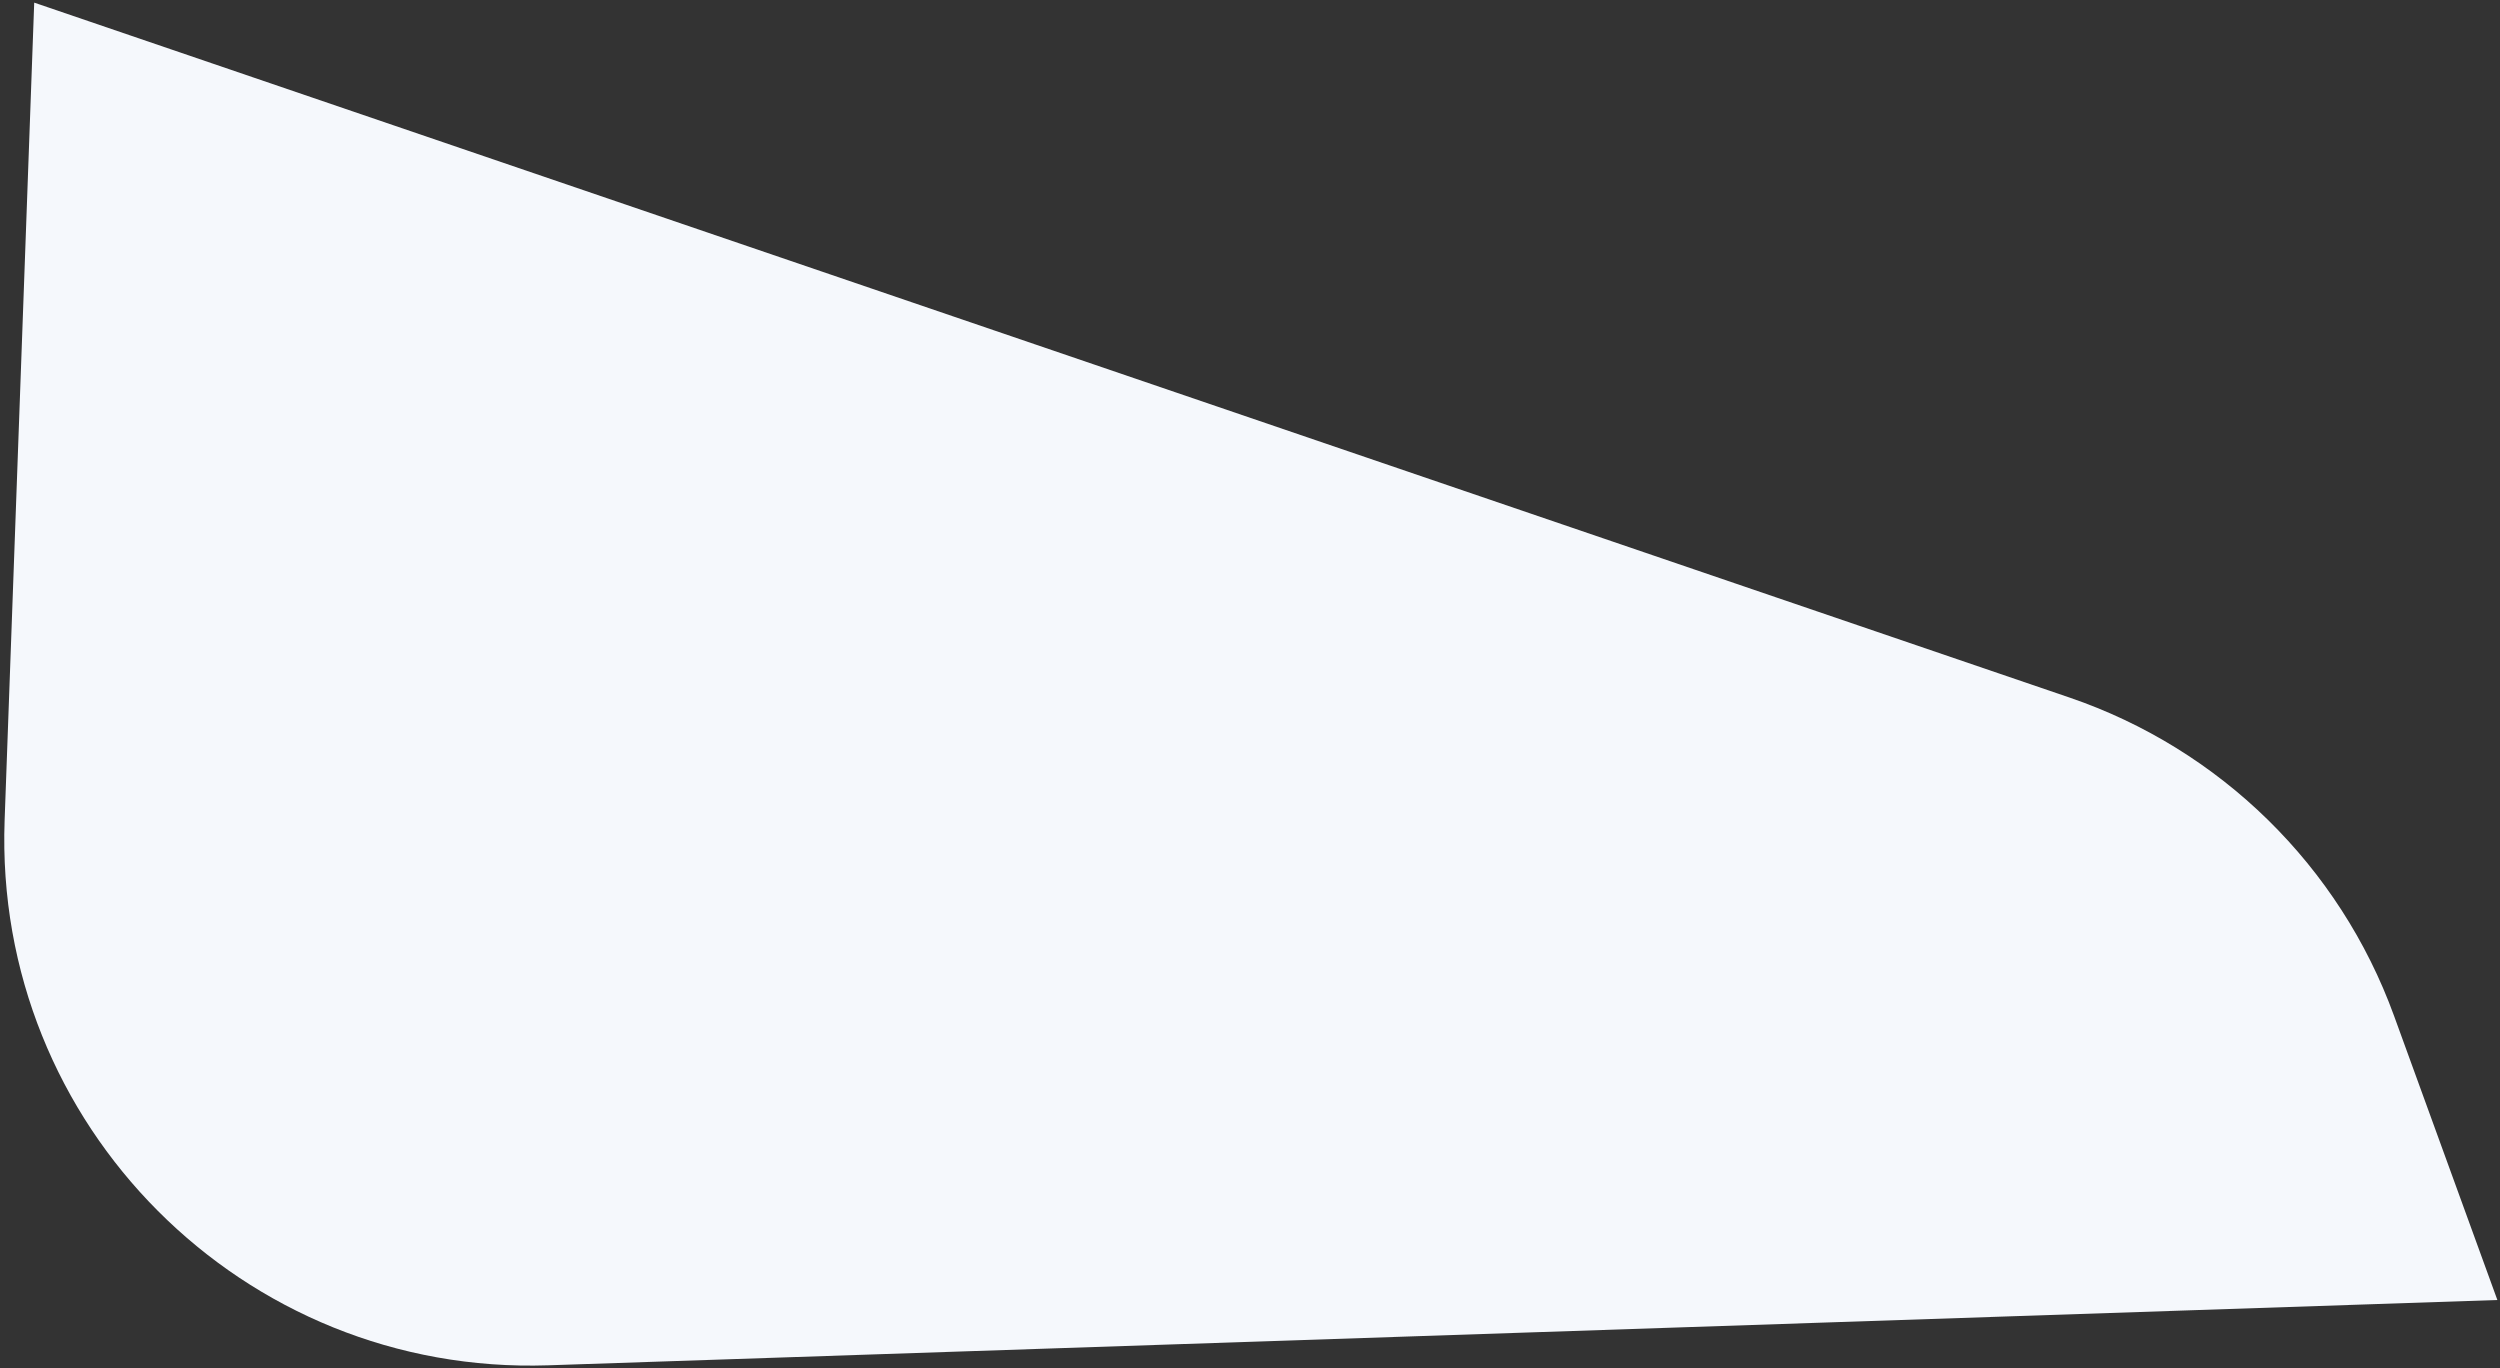
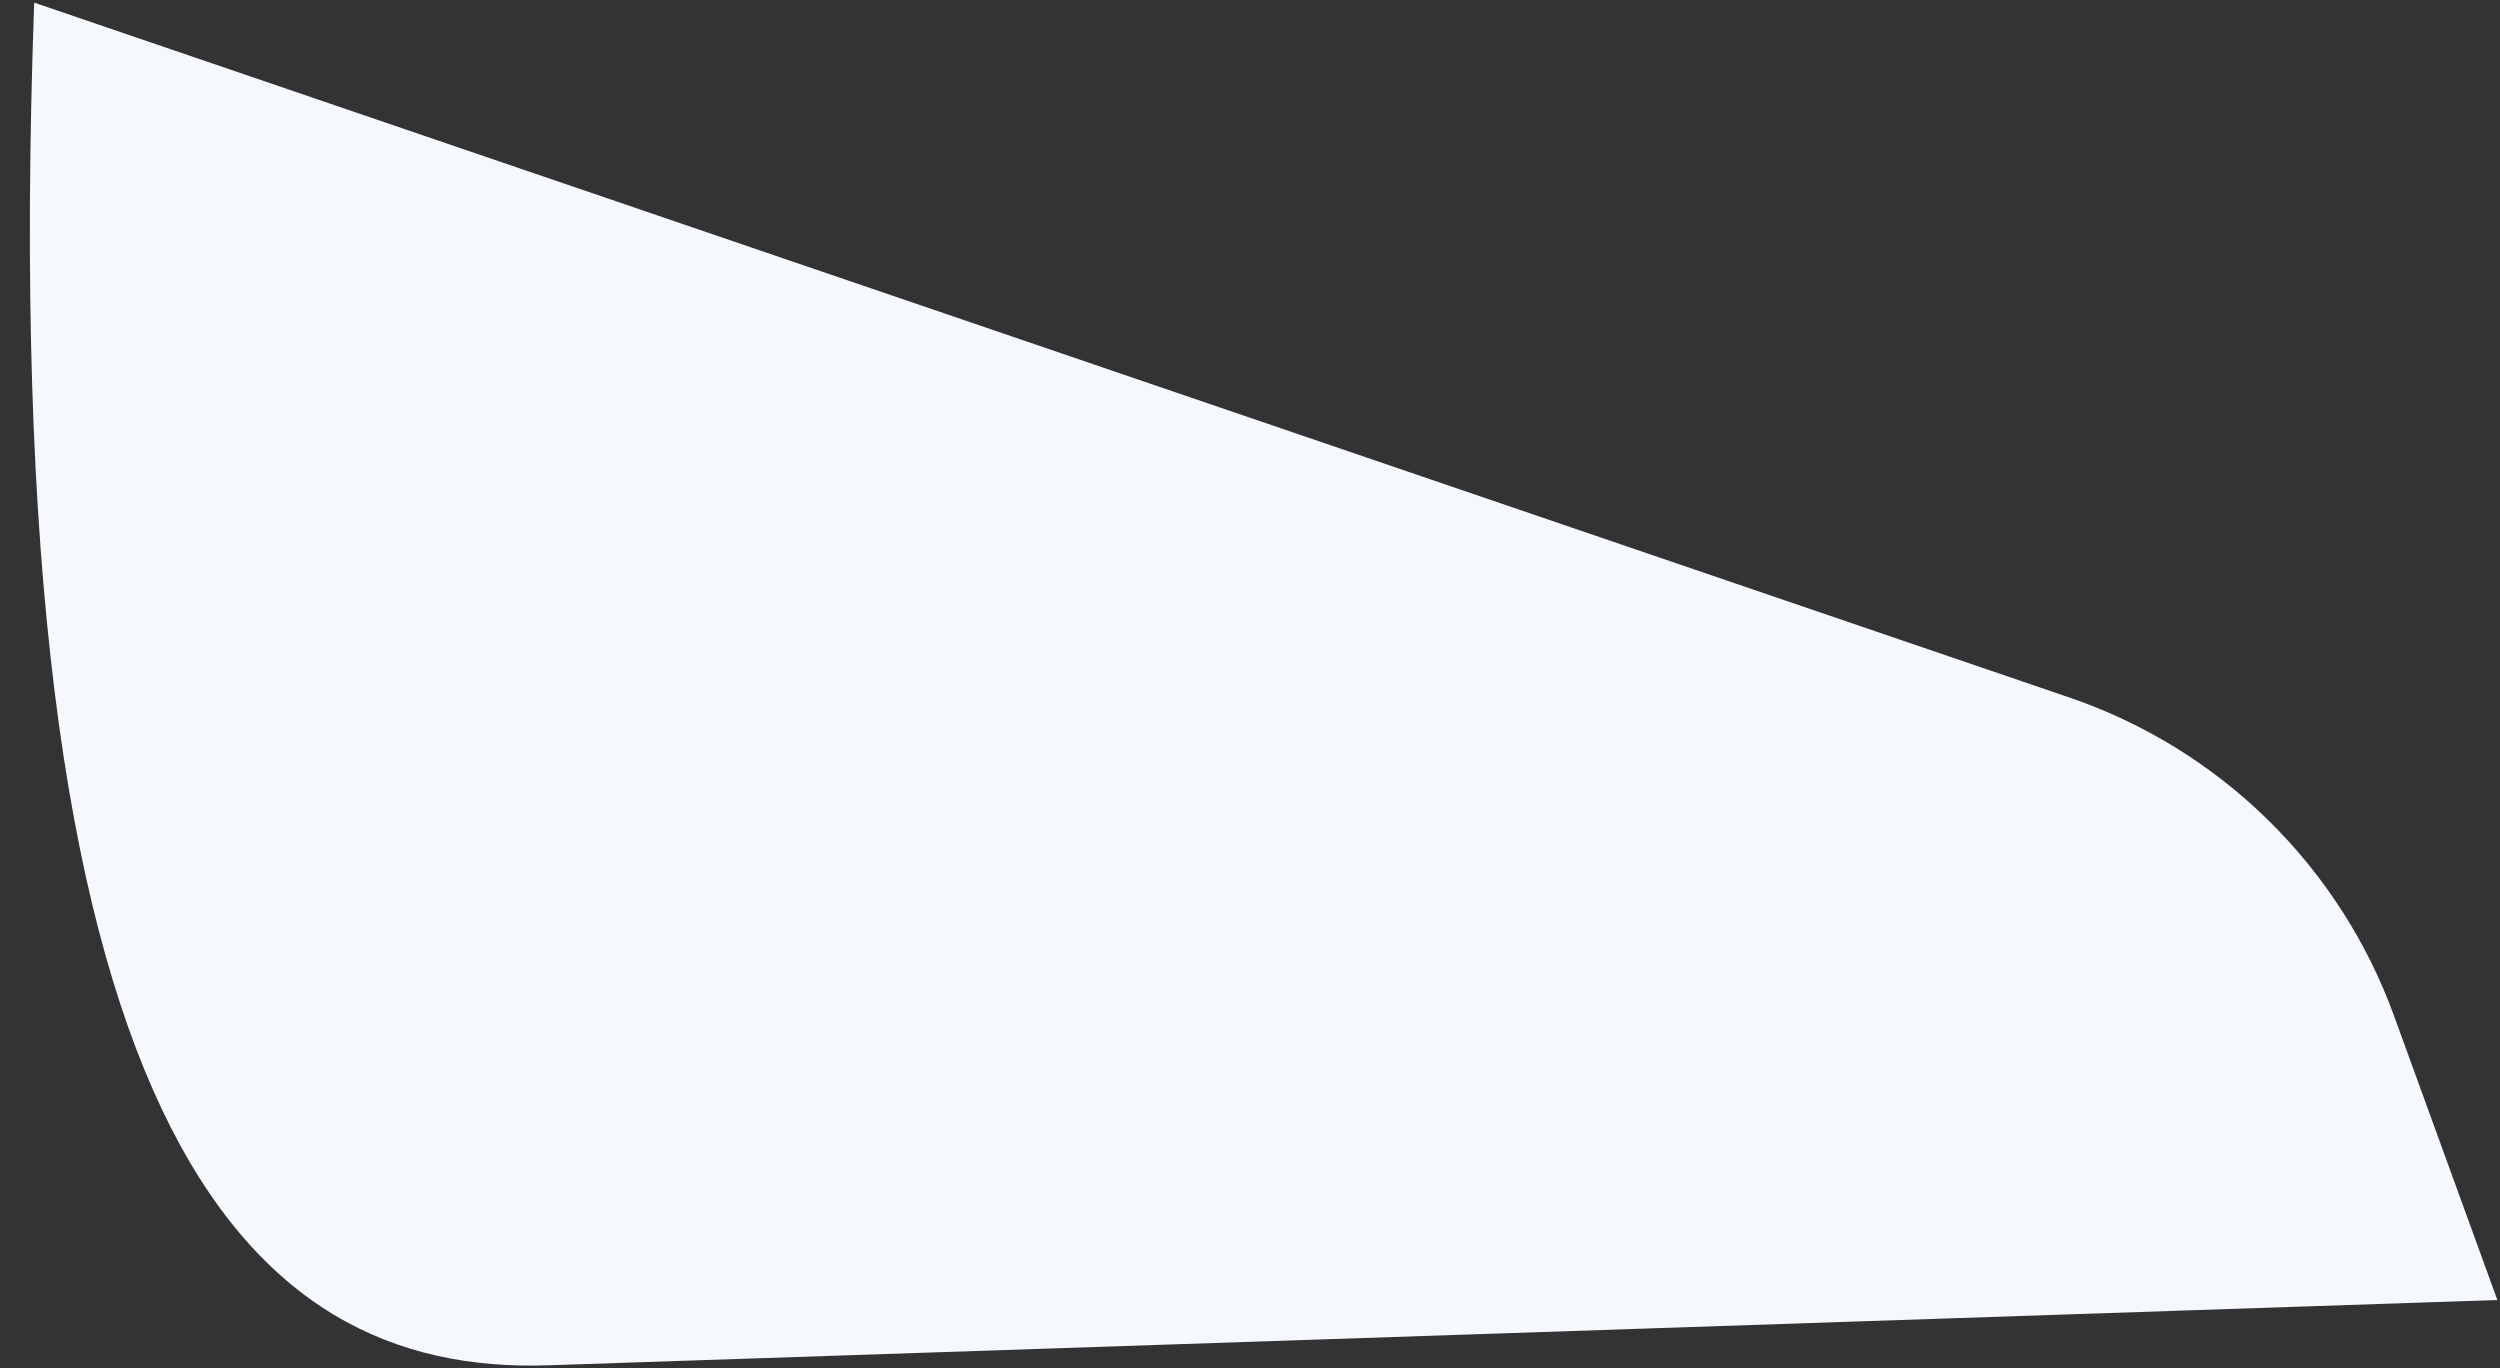
<svg xmlns="http://www.w3.org/2000/svg" width="475" height="260" viewBox="0 0 475 260" fill="none">
  <rect x="0" y="0" width="475" height="260" fill="#333333" stroke="none" />
-   <path d="M454.862 192.993C444.517 164.544 421.842 142.312 393.194 132.53L6.5 0.5L0.878 155.849C-1.219 213.78 46.224 261.351 104.161 259.409L474.501 247L454.862 192.993Z" fill="#F5F8FC" />
+   <path d="M454.862 192.993C444.517 164.544 421.842 142.312 393.194 132.53L6.5 0.5C-1.219 213.78 46.224 261.351 104.161 259.409L474.501 247L454.862 192.993Z" fill="#F5F8FC" />
</svg>